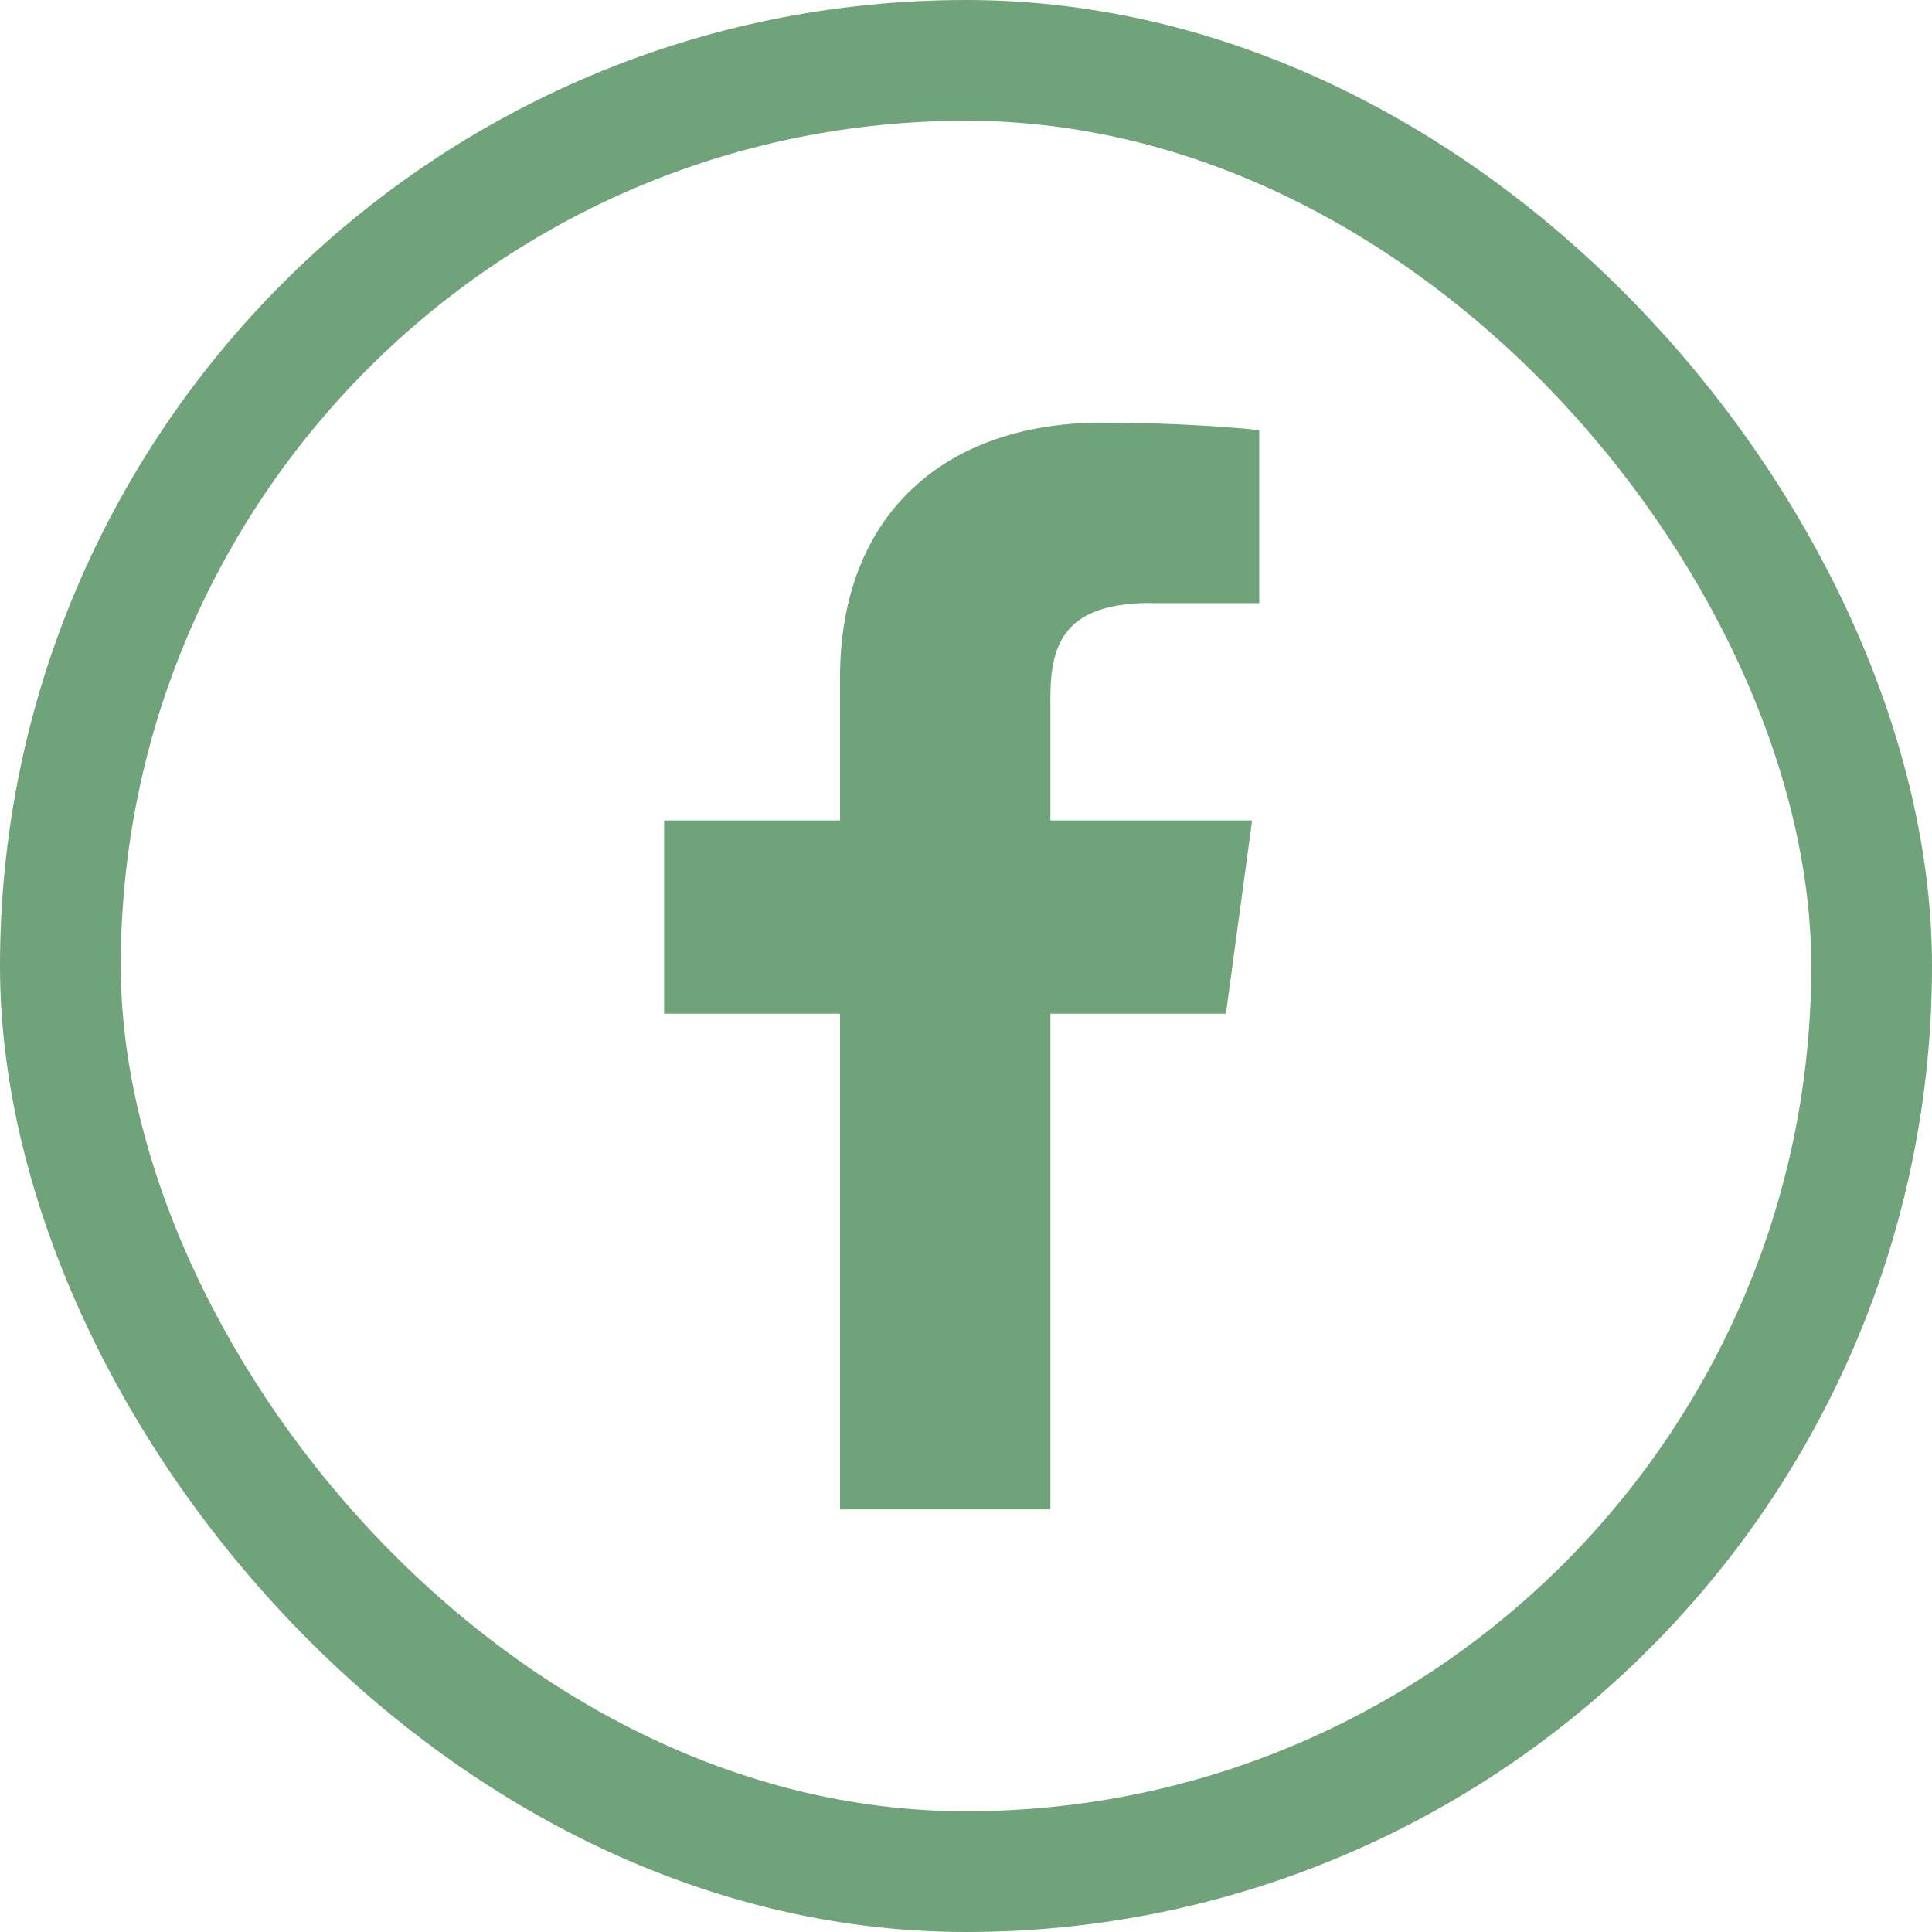
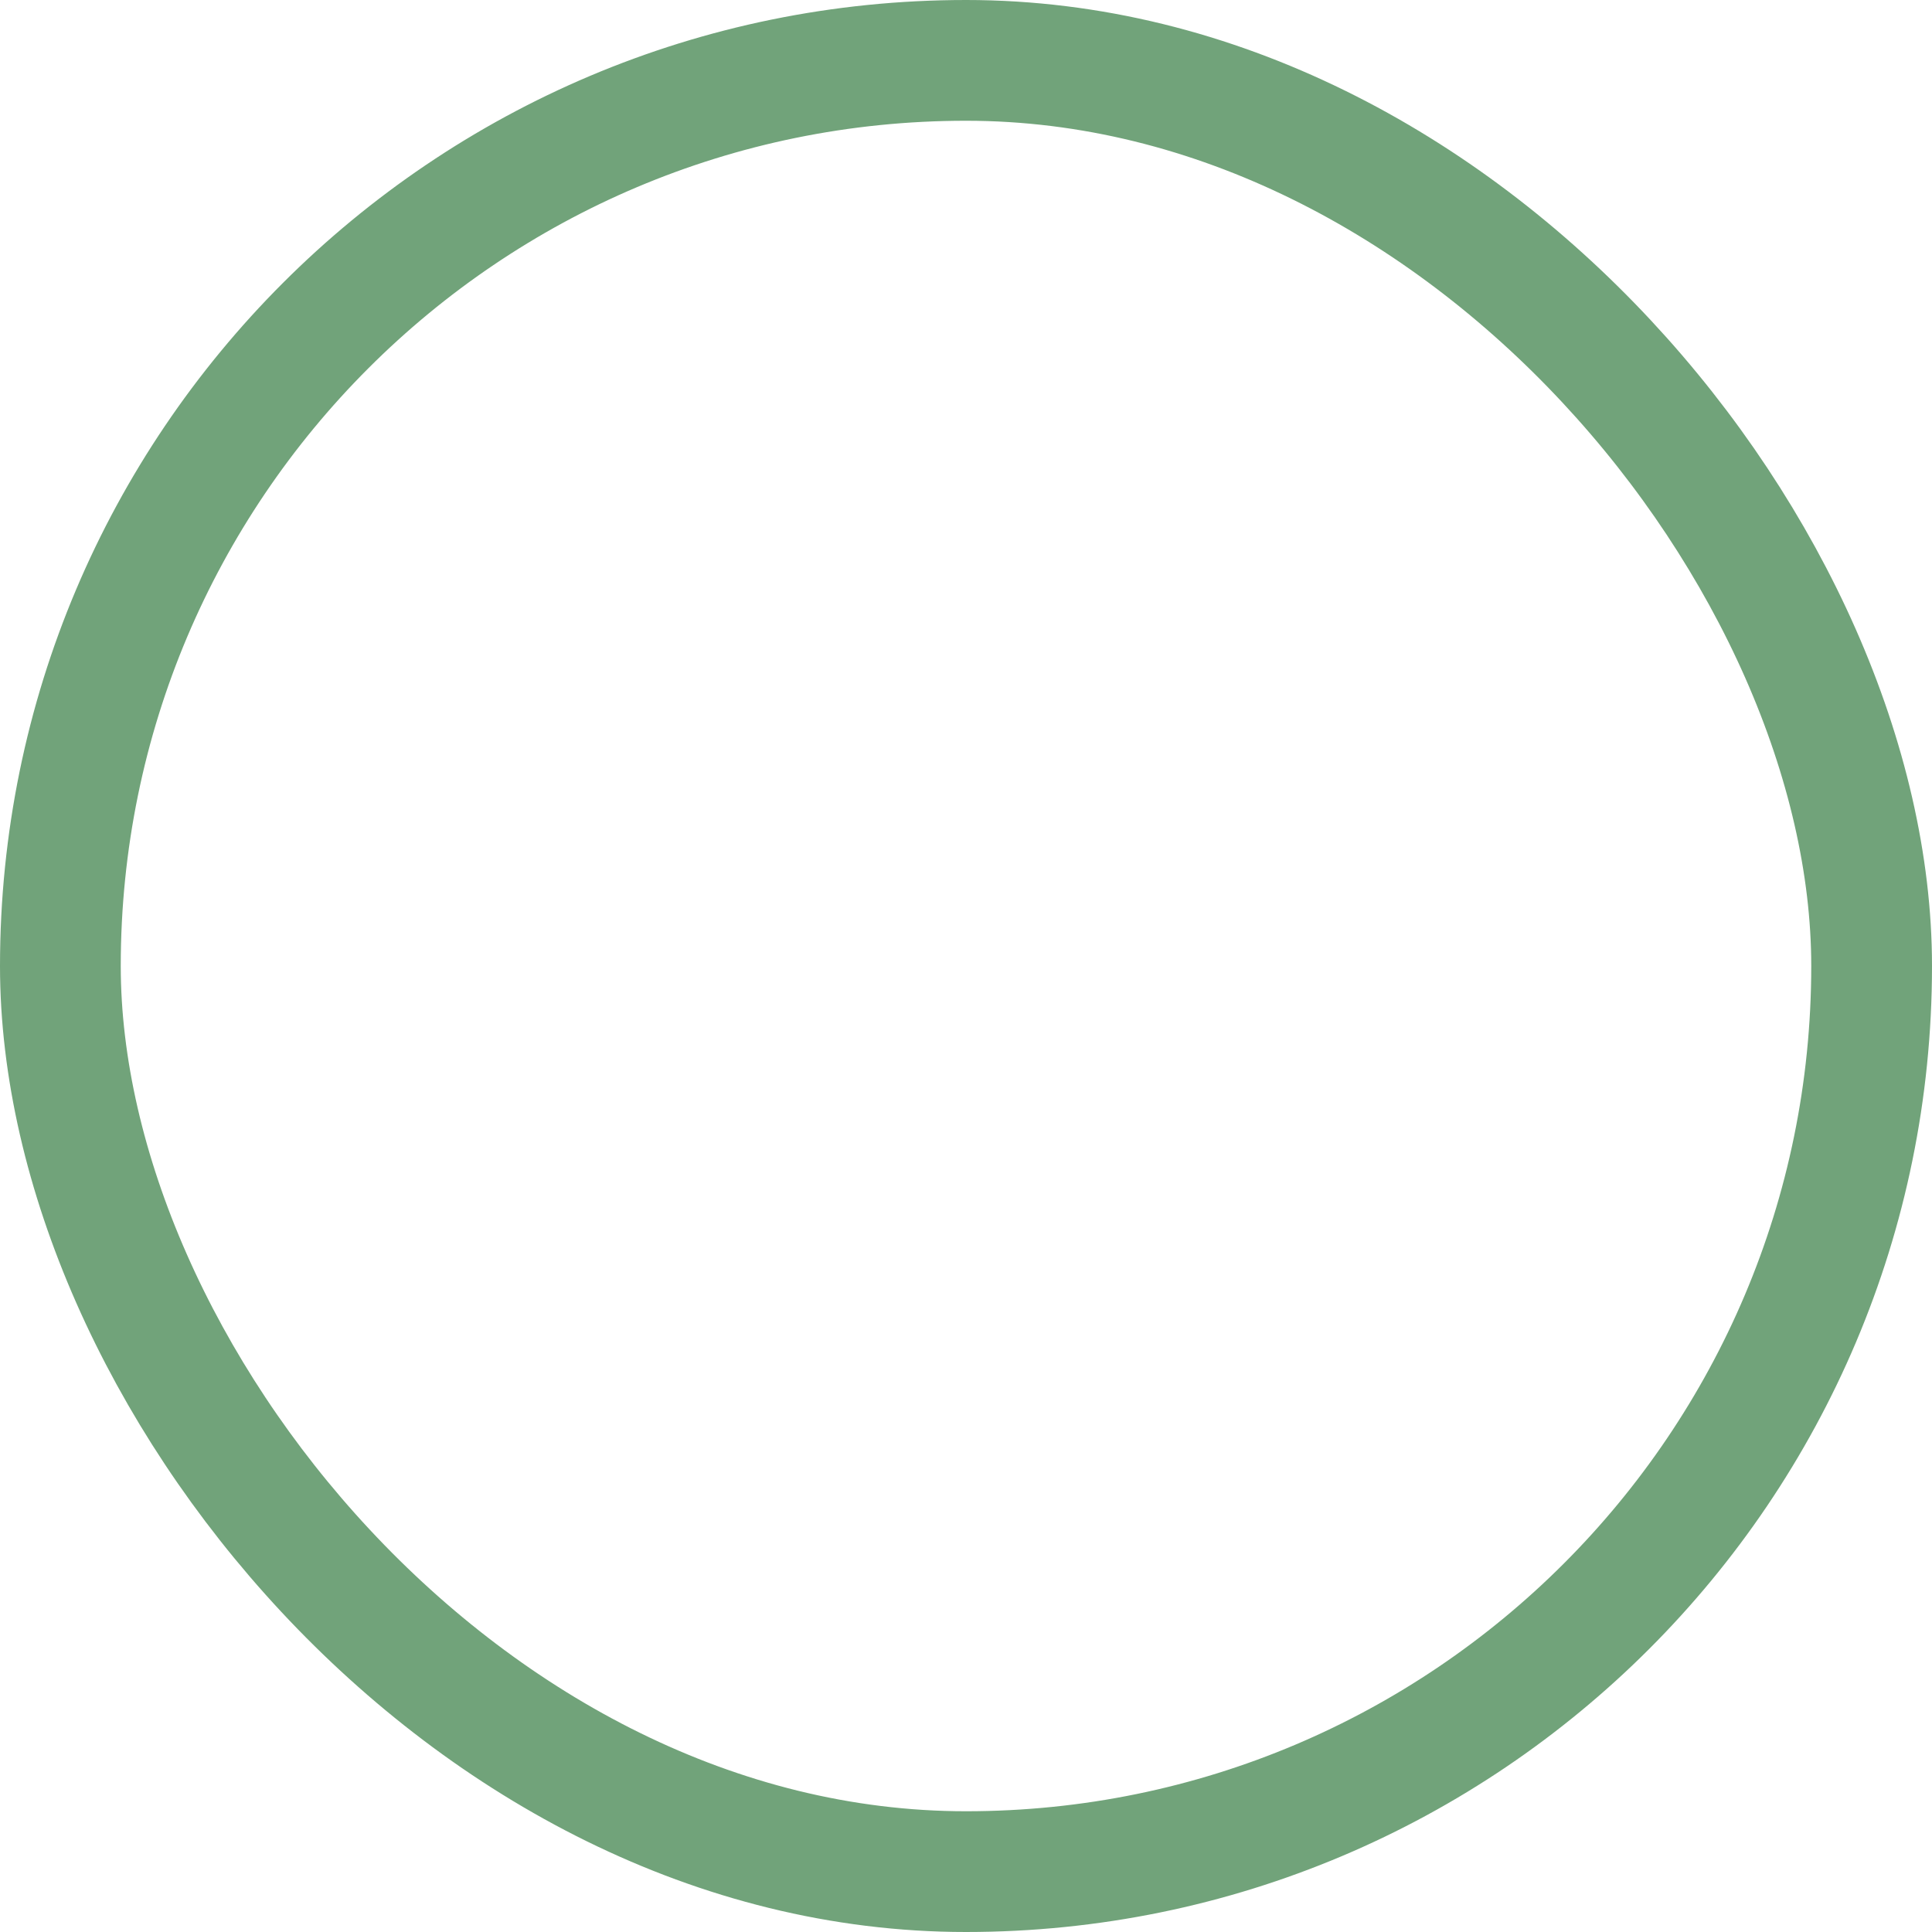
<svg xmlns="http://www.w3.org/2000/svg" width="32" height="32" viewBox="0 0 32 32" fill="none">
  <rect x="1" y="1" width="30" height="30" rx="15" stroke="#71A37A" stroke-width="2" />
-   <path d="M19.072 9.99H20.857V7.126C20.547 7.087 19.488 7 18.254 7C15.678 7 13.913 8.492 13.913 11.23V13.589H11V16.79H13.913V25H17.398V16.79H20.305L20.739 13.589H17.398V11.545C17.398 10.62 17.67 9.987 19.072 9.987V9.99Z" fill="#71A37A" />
</svg>